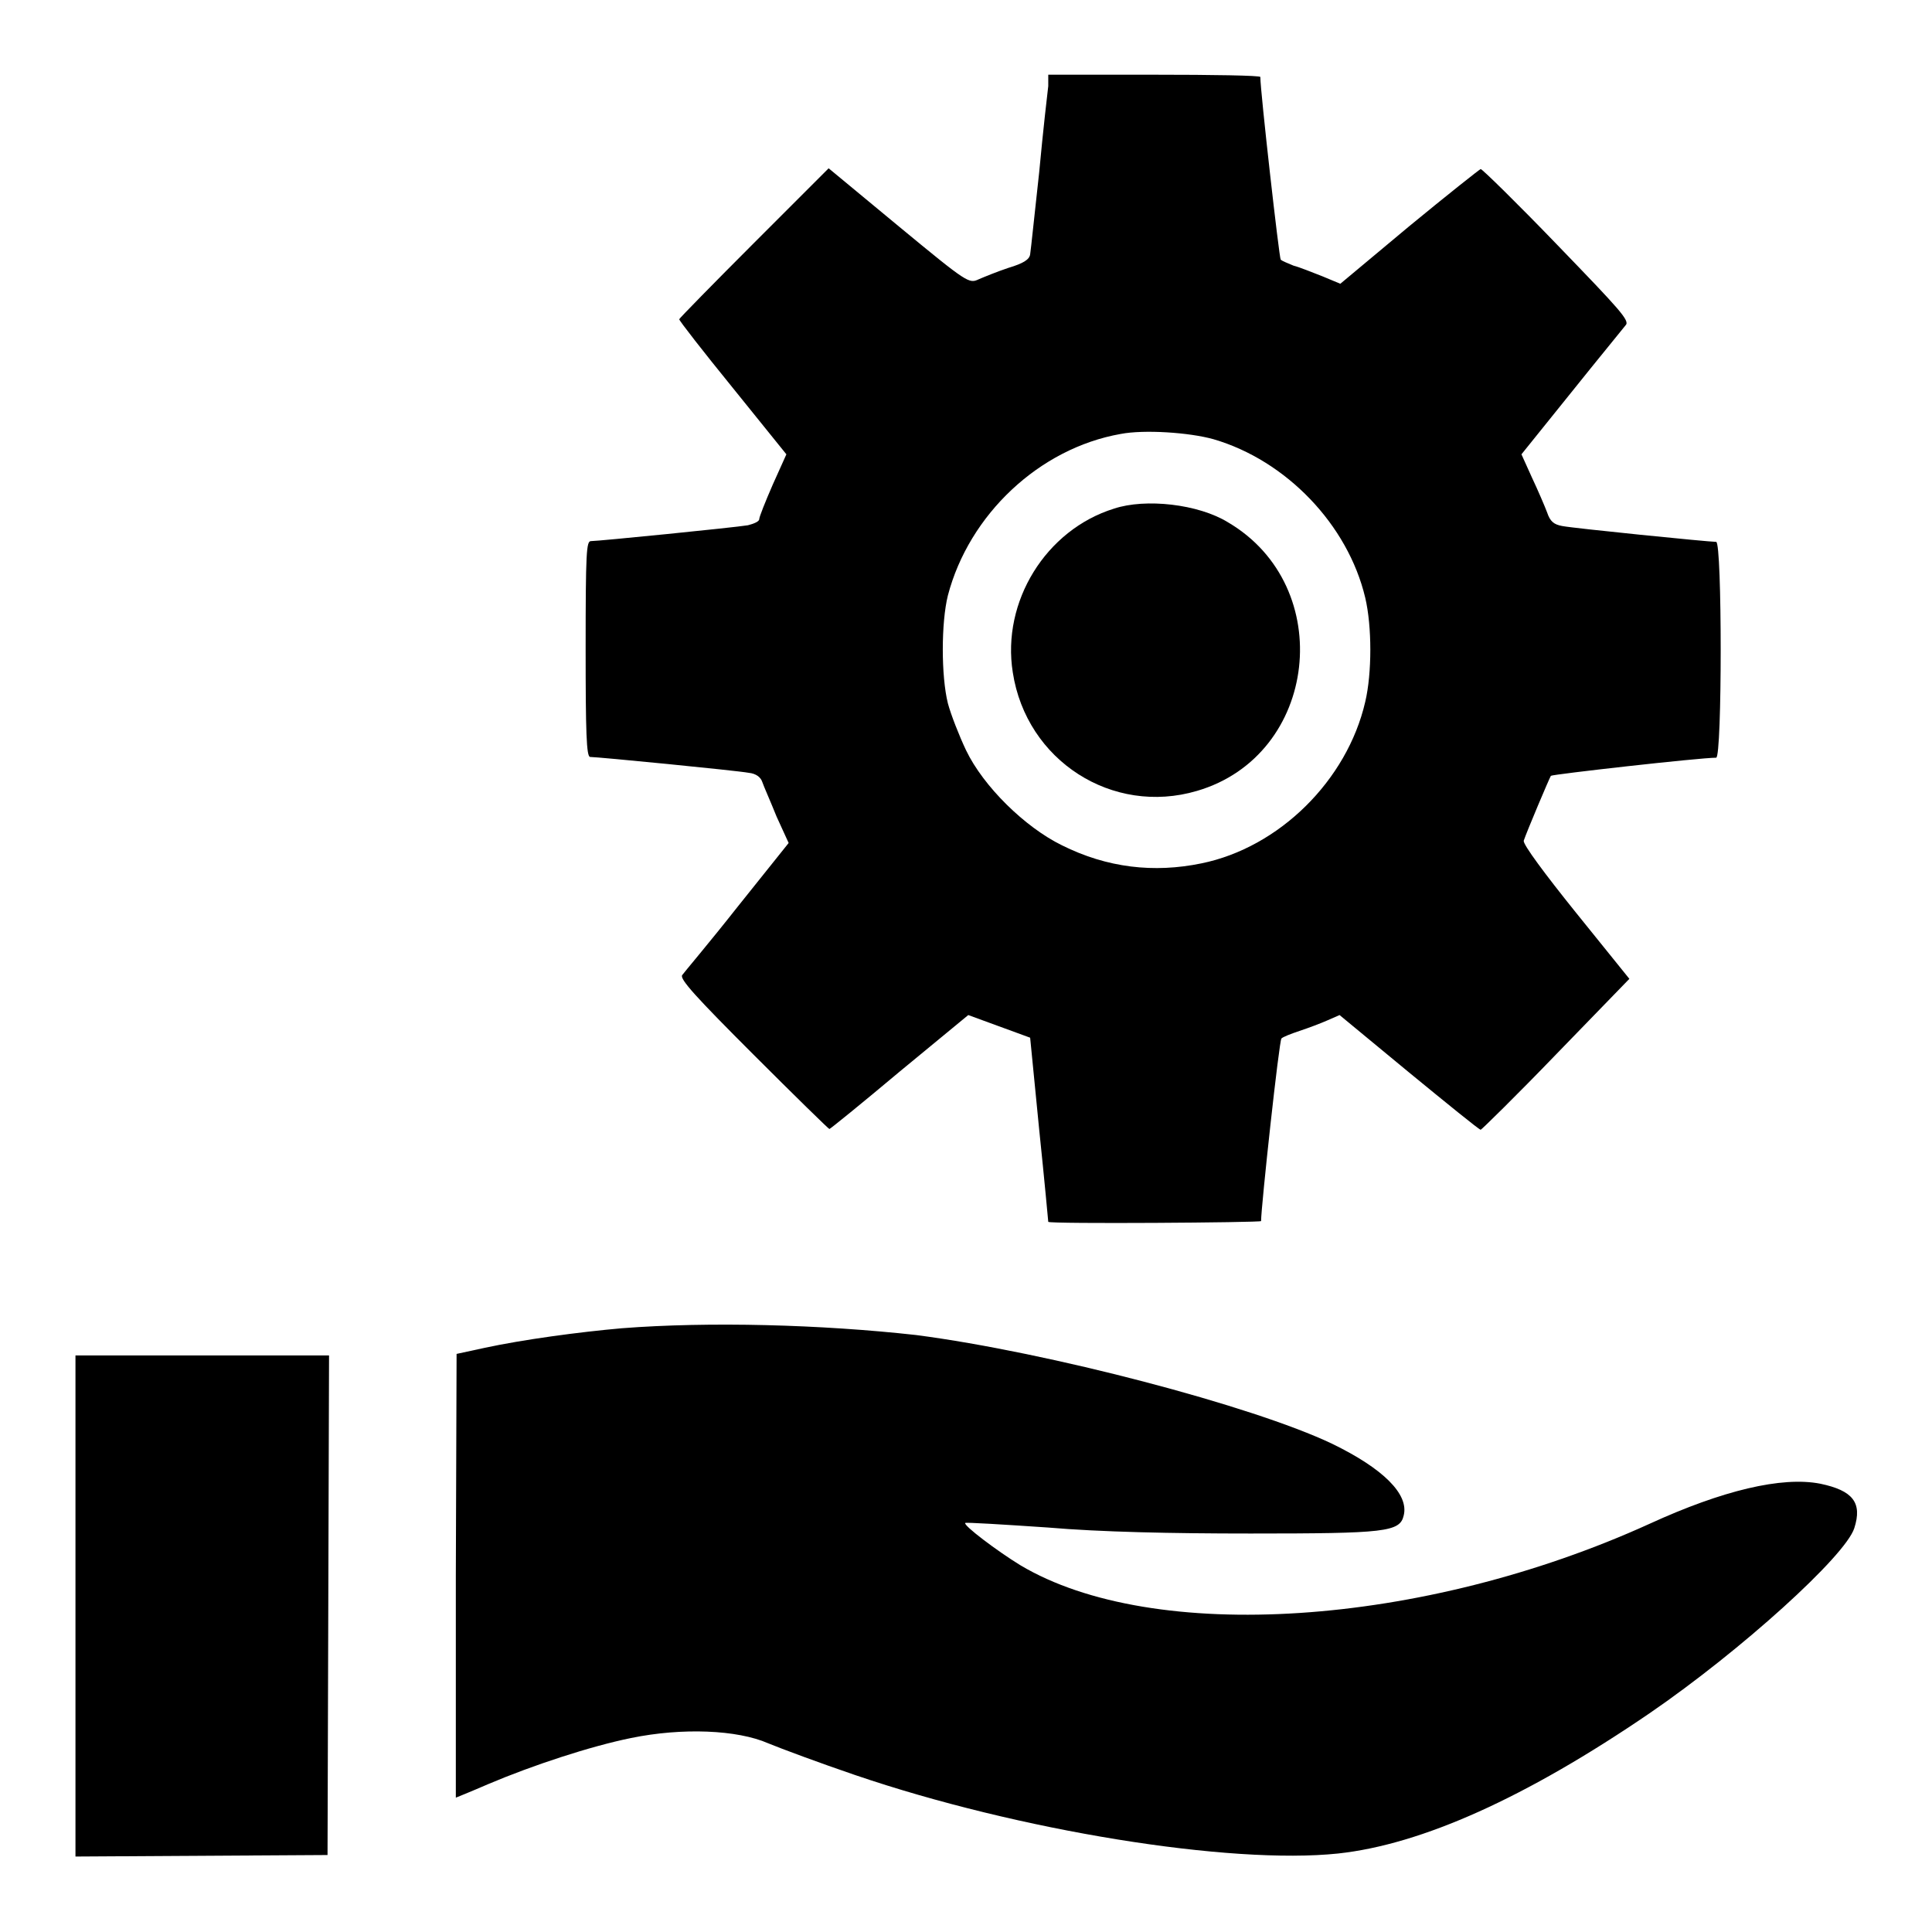
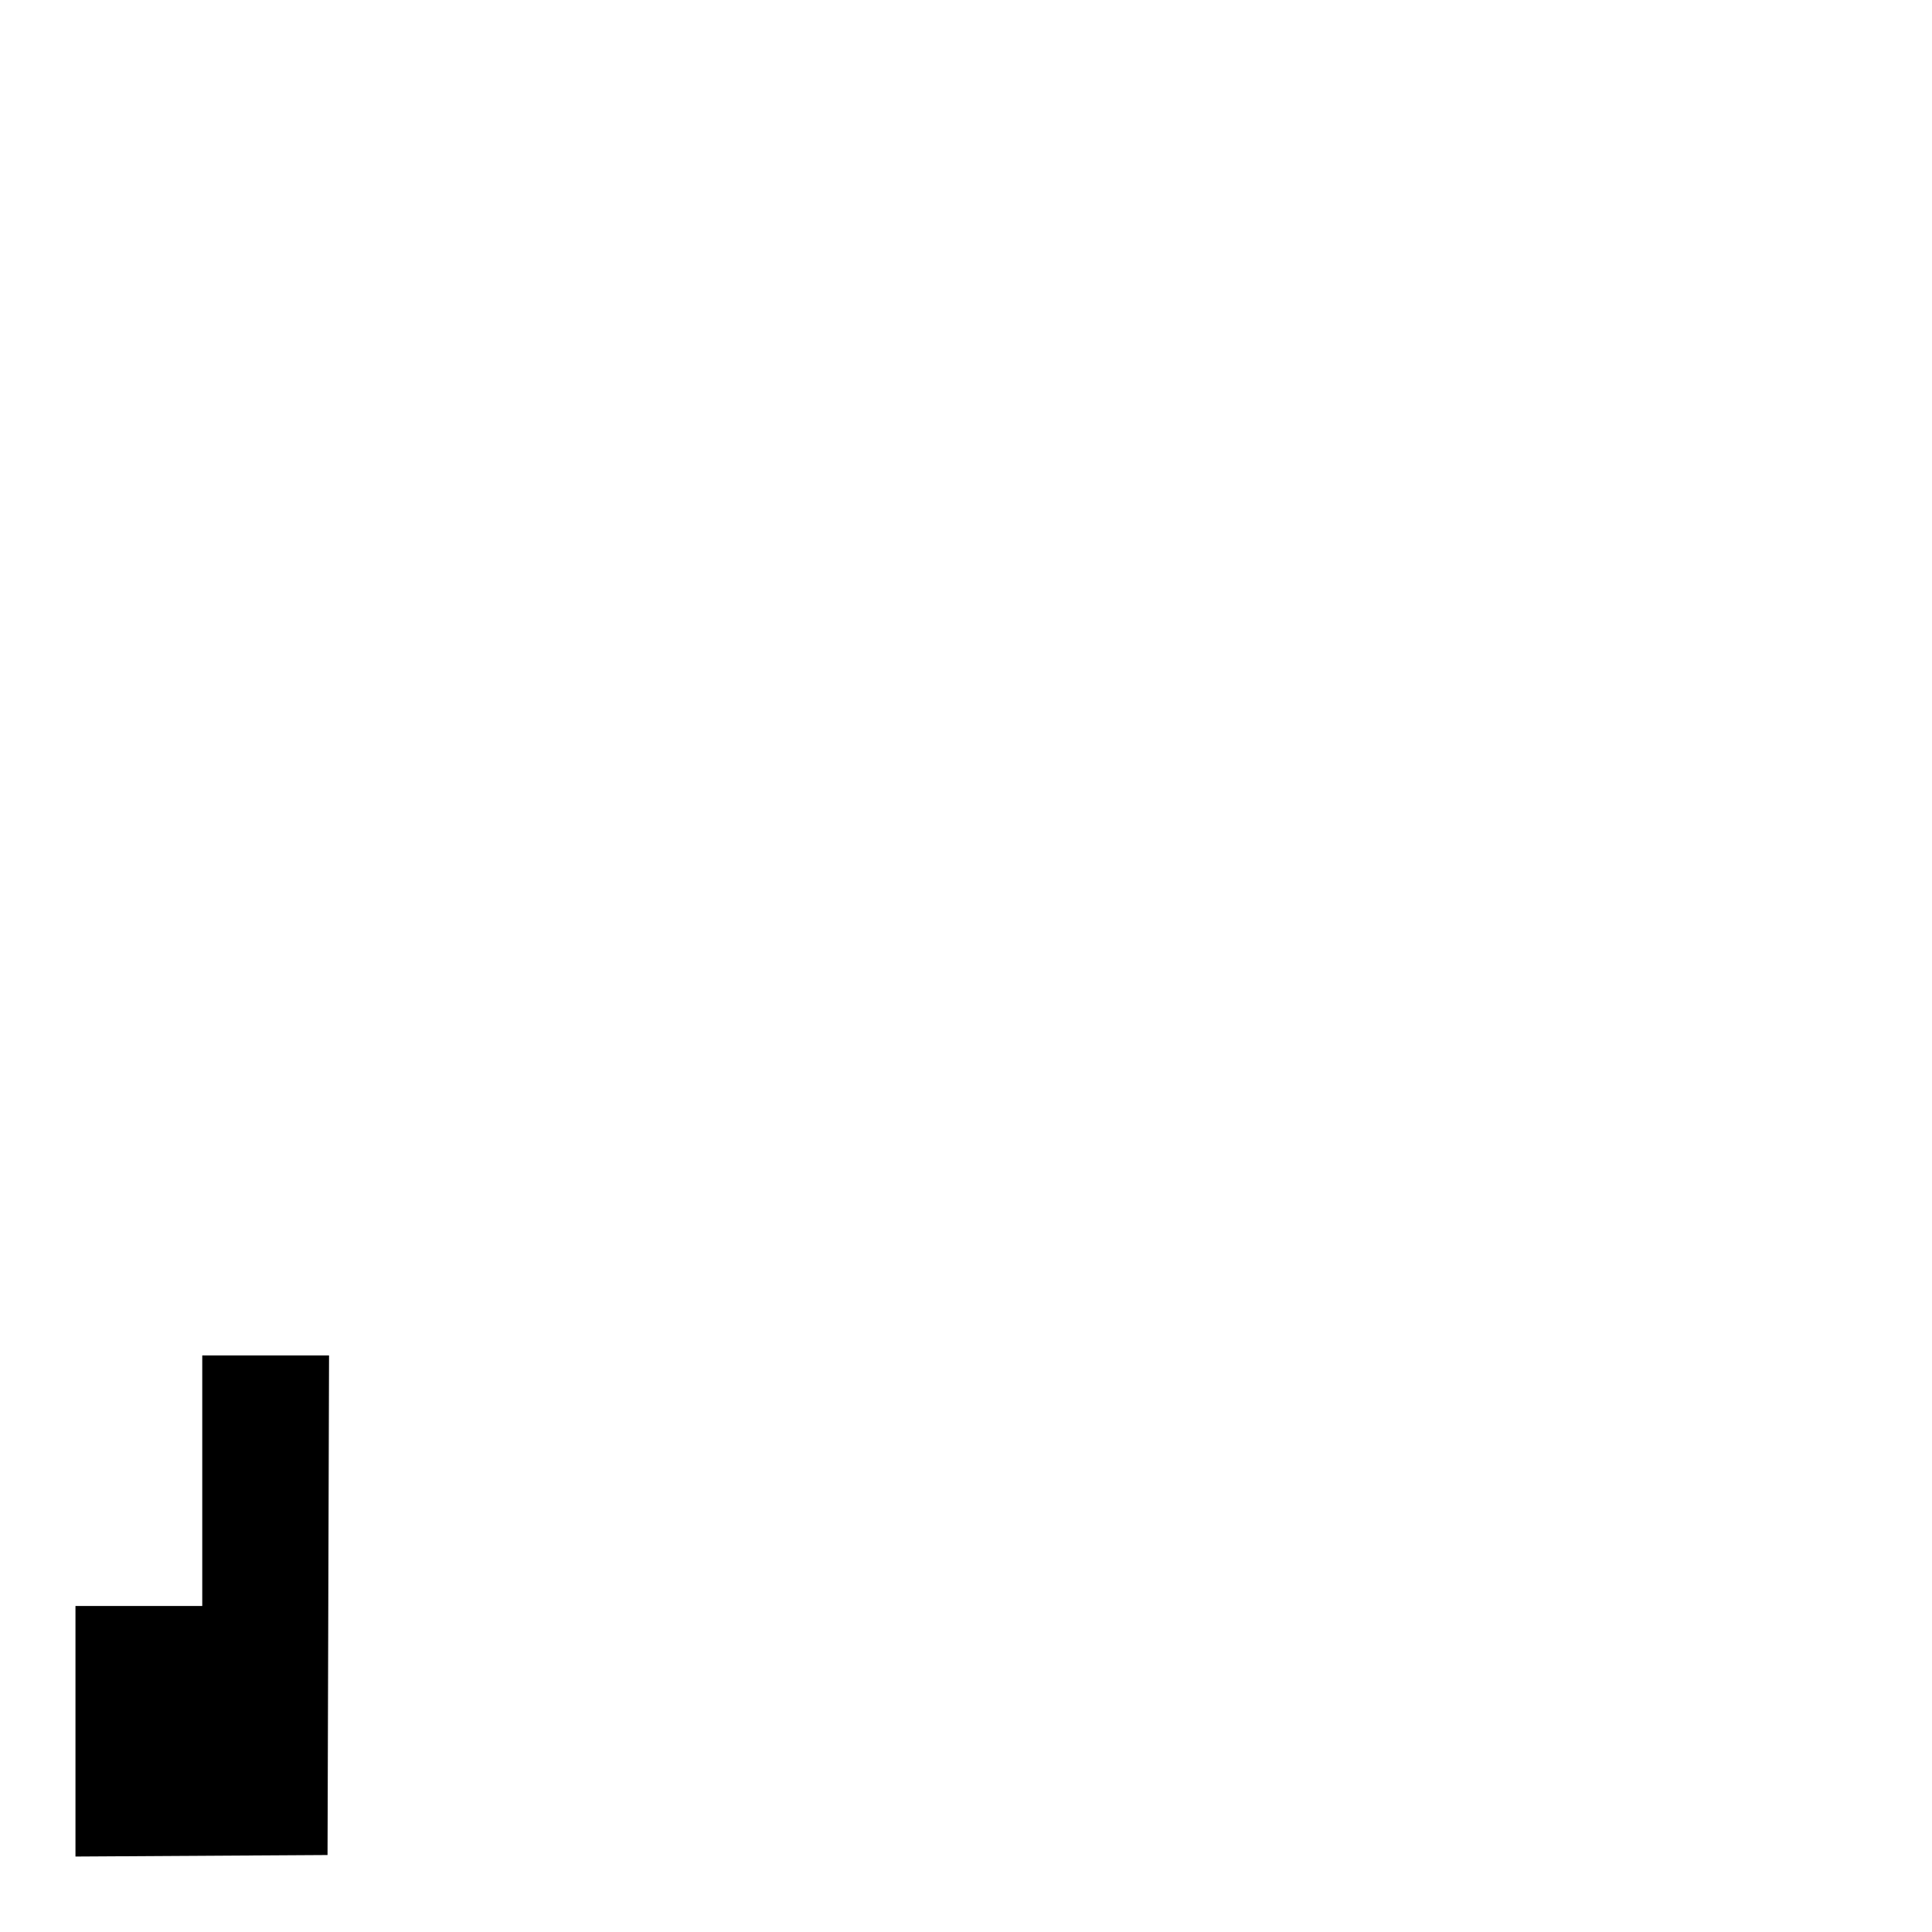
<svg xmlns="http://www.w3.org/2000/svg" version="1.1" x="0px" y="0px" viewBox="0 0 256 256" enable-background="new 0 0 256 256" xml:space="preserve">
  <g>
    <g>
      <g>
-         <path fill="#000000" d="M138.9,11.4c-0.1,0.8-0.7,6-1.2,11.4c-0.6,5.4-1.1,10.3-1.2,10.9c-0.1,0.7-0.9,1.2-2.9,1.8c-1.5,0.5-3.2,1.2-3.9,1.5c-1.3,0.6-1.4,0.6-10.6-7l-9.3-7.7l-9.9,9.9c-5.4,5.4-9.9,10-9.9,10.1c0,0.2,3.2,4.3,7.1,9.1l7.1,8.8l-1.8,4c-1,2.3-1.8,4.3-1.8,4.6c0,0.3-0.7,0.6-1.5,0.8c-1.8,0.3-19.8,2.1-20.8,2.1c-0.6,0-0.7,1.4-0.7,14.3c0,11,0.1,14.3,0.6,14.3c1,0,19.4,1.8,21,2.1c1,0.1,1.6,0.6,1.8,1.2c0.2,0.6,1.1,2.6,1.9,4.6l1.6,3.5l-6.8,8.5c-3.7,4.7-7.1,8.7-7.3,9c-0.4,0.5,1.9,3,9.4,10.5c5.4,5.4,10,9.9,10.1,9.9c0.1,0,4.3-3.4,9.3-7.6l9.1-7.5l4.1,1.5l4.1,1.5l1.2,12.2c0.7,6.7,1.2,12.2,1.2,12.2c0.1,0.3,28.2,0.1,28.2-0.1c0-1.9,2.4-24,2.7-24.2c0.2-0.2,1.2-0.6,2.4-1c1.2-0.4,2.8-1,3.7-1.4l1.6-0.7l9.2,7.6c5,4.1,9.3,7.6,9.5,7.6c0.1,0,4.7-4.5,10-10l9.7-10l-7.1-8.8c-4.1-5.1-7-9-6.9-9.5c0.4-1.2,3.4-8.3,3.6-8.6c0.2-0.2,19.7-2.4,21.9-2.4c0.8,0,0.8-28.6,0-28.6c-1,0-18.9-1.8-20.4-2.1c-1.1-0.2-1.6-0.6-2-1.8c-0.3-0.8-1.2-2.9-2-4.6l-1.4-3.1l6.6-8.2c3.6-4.5,6.9-8.5,7.2-8.9c0.6-0.6-0.7-2-9.1-10.7c-5.3-5.5-9.9-10-10.1-10c-0.1,0-4.4,3.4-9.5,7.6l-9.1,7.6l-2.4-1c-1.3-0.5-3-1.2-3.8-1.4c-0.7-0.3-1.5-0.6-1.7-0.8c-0.2-0.2-2.7-22.3-2.7-24.2c0-0.2-6.3-0.3-14.1-0.3h-14L138.9,11.4z M160.8,58.2c9.6,2.8,17.8,11.3,20.1,21c0.9,3.8,0.9,10,0,13.8c-2.4,10.4-11.4,19.3-21.7,21.4c-6.3,1.3-12.5,0.6-18.5-2.4c-4.9-2.4-10.4-7.8-12.7-12.6c-0.9-1.9-2-4.7-2.4-6.2c-0.9-3.6-0.9-10.7,0-14.3c2.8-10.7,12.1-19.5,22.9-21.4C151.6,56.9,157.6,57.3,160.8,58.2z" />
-         <path fill="#000000" d="M147.6,67.4c-9,2.8-14.9,12.3-13.4,21.7c1.8,11.7,13.2,19,24.4,15.7c16.1-4.7,18.6-27.1,4.1-35.6C158.8,66.8,151.8,66,147.6,67.4z" />
-         <path fill="#000000" d="M82.4,176c-5.7,0.5-13.1,1.5-18.2,2.6l-3.7,0.8l-0.1,29.4c0,16.1,0,29.4,0,29.4s2-0.8,4.3-1.8c5.9-2.5,13.5-5,18.9-6.1c6.8-1.4,14.1-1.1,18.2,0.7c1.7,0.7,6.8,2.6,11.5,4.2c21.7,7.4,49.7,11.9,64,10.4c11.1-1.2,24.9-7.4,41.3-18.6c12.1-8.3,25.9-20.8,27.1-24.5c1.1-3.4-0.2-5-4.5-5.9c-5.1-1-13,0.9-22.6,5.3c-30.1,13.7-65.8,16-83.4,5.5c-3.1-1.9-7.6-5.3-7.3-5.6c0.1-0.1,5,0.2,10.9,0.6c7,0.6,16.4,0.8,26.9,0.8c17.9,0,19.8-0.2,20.3-2.4c0.7-2.8-2.7-6.2-9.5-9.5c-10.5-5-37.5-12.1-55.1-14.4C108.8,175.5,94,175.1,82.4,176z" />
-         <path fill="#000000" d="M10,212.8v33.2l16.7-0.1l16.7-0.1l0.1-33.1l0.1-33.1H26.8H10V212.8z" />
+         <path fill="#000000" d="M10,212.8v33.2l16.7-0.1l16.7-0.1l0.1-33.1l0.1-33.1H26.8V212.8z" />
      </g>
    </g>
  </g>
</svg>